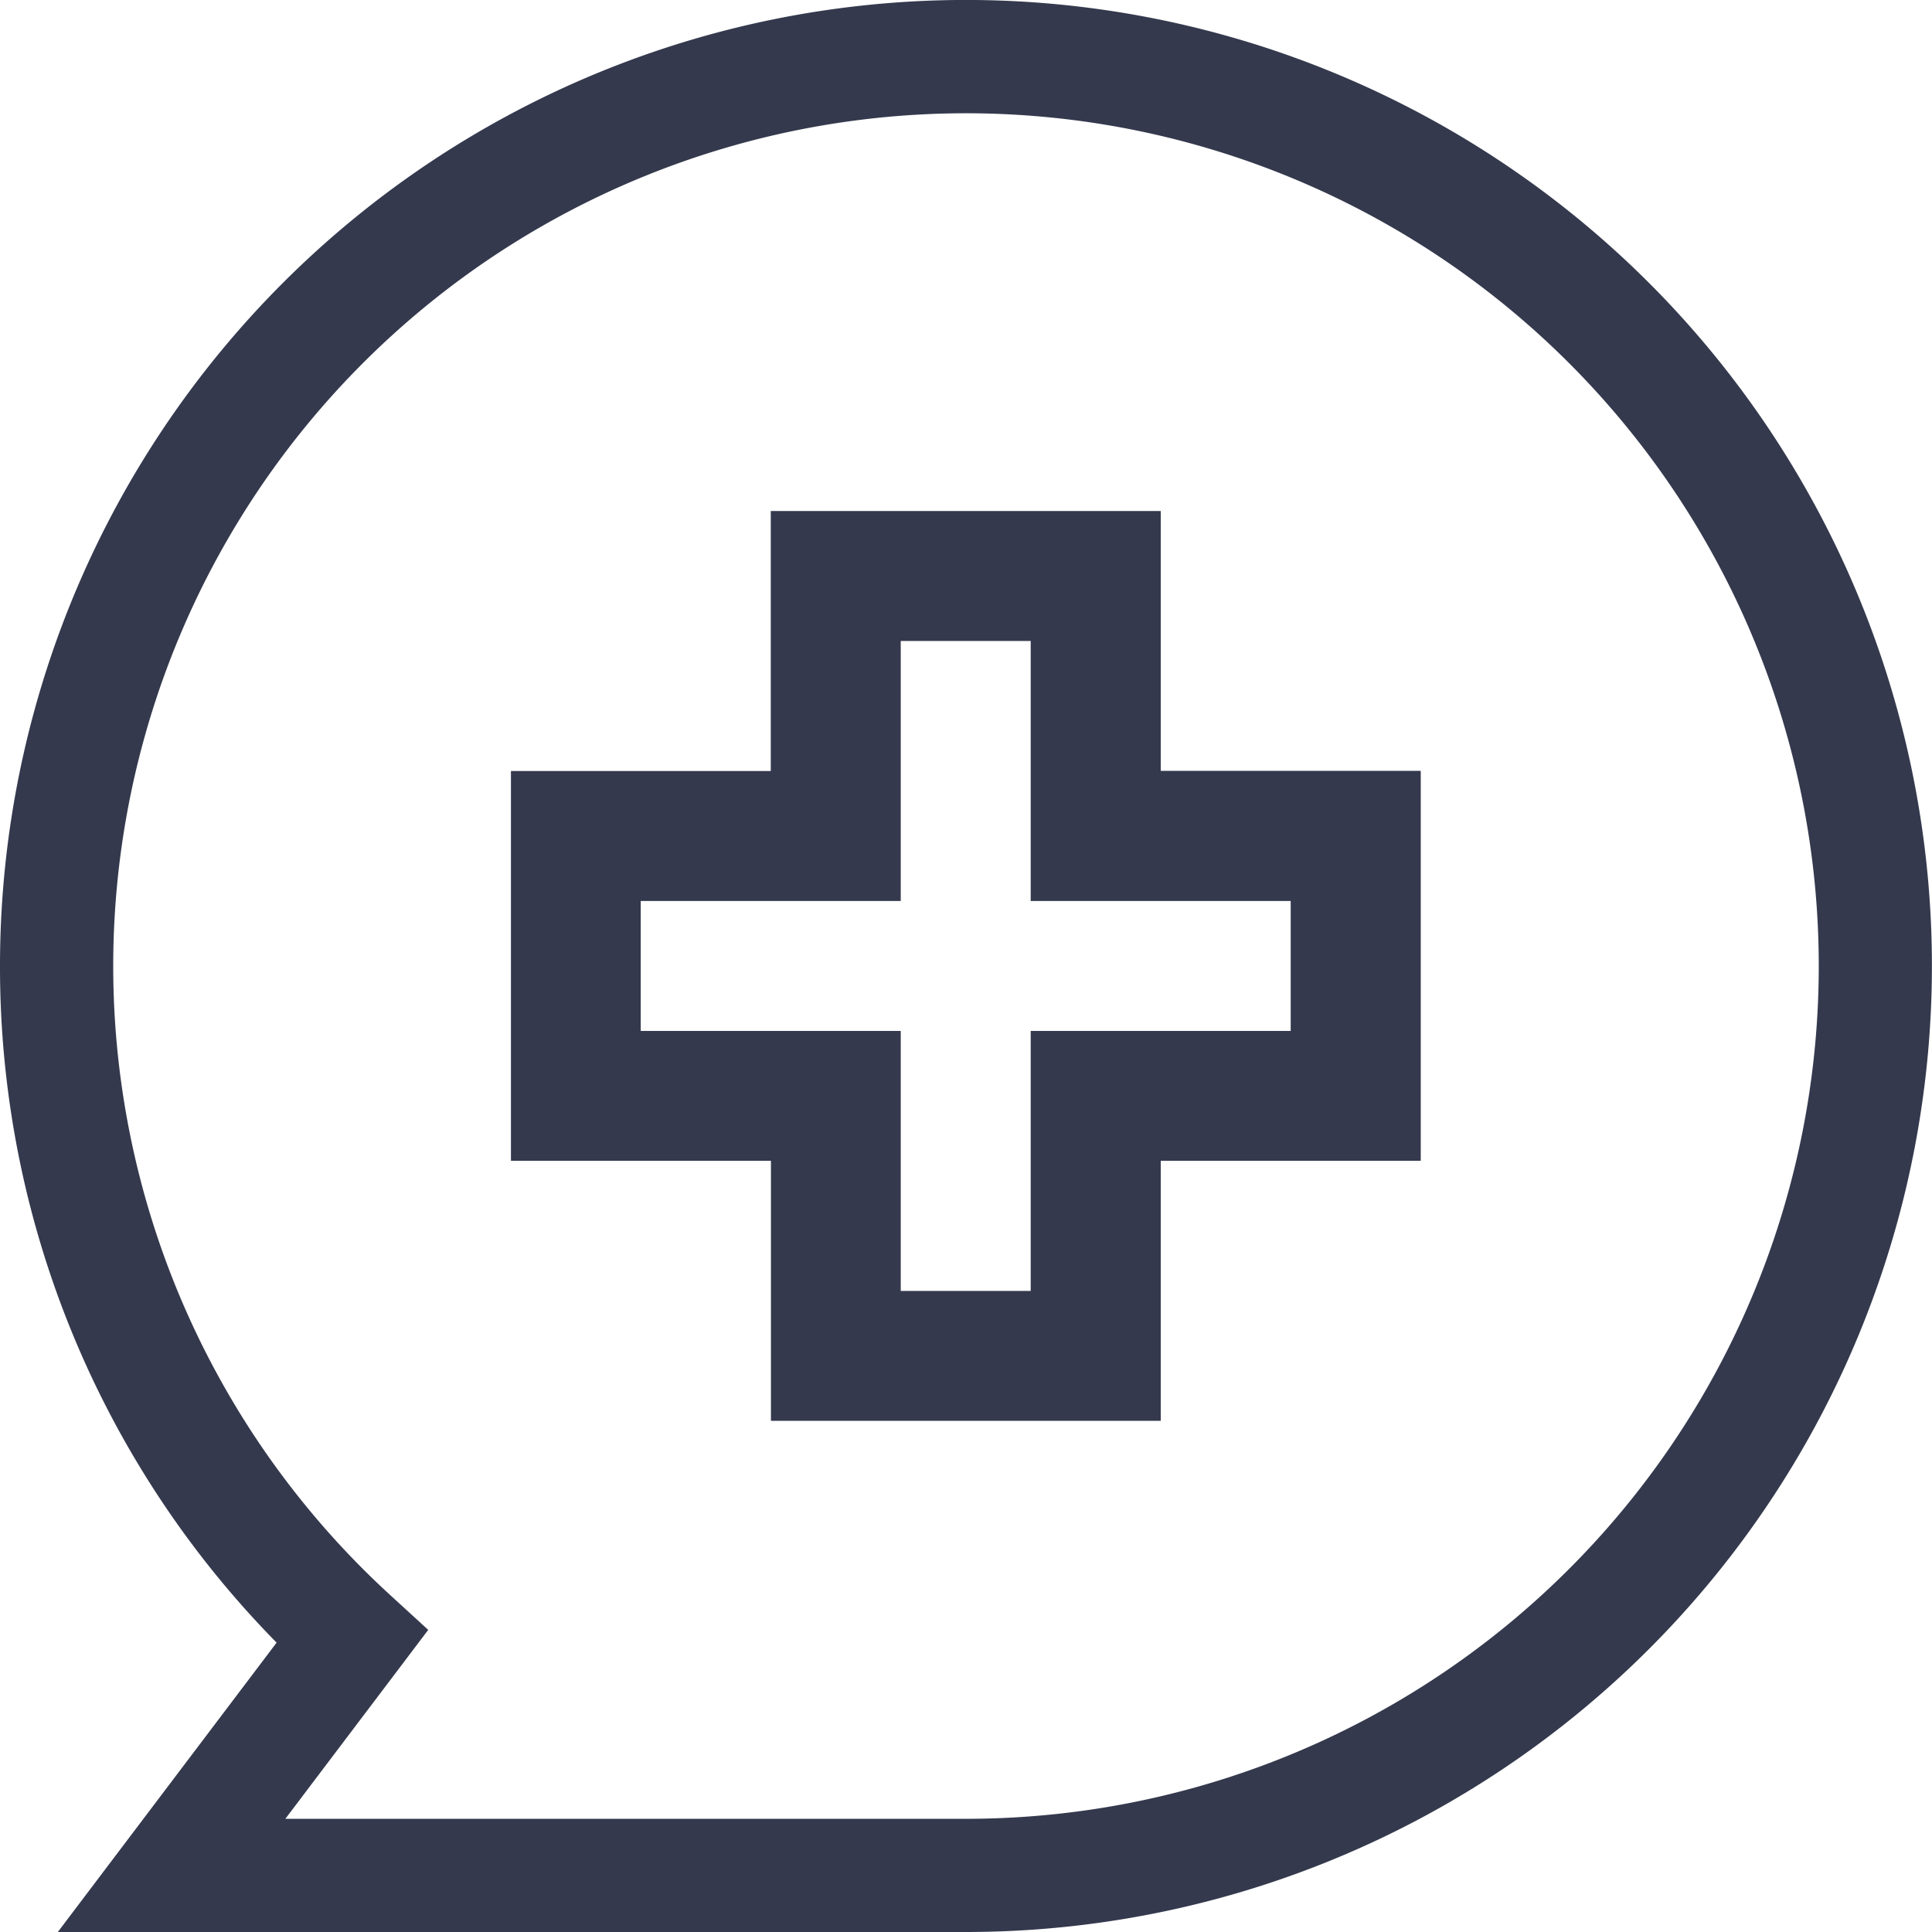
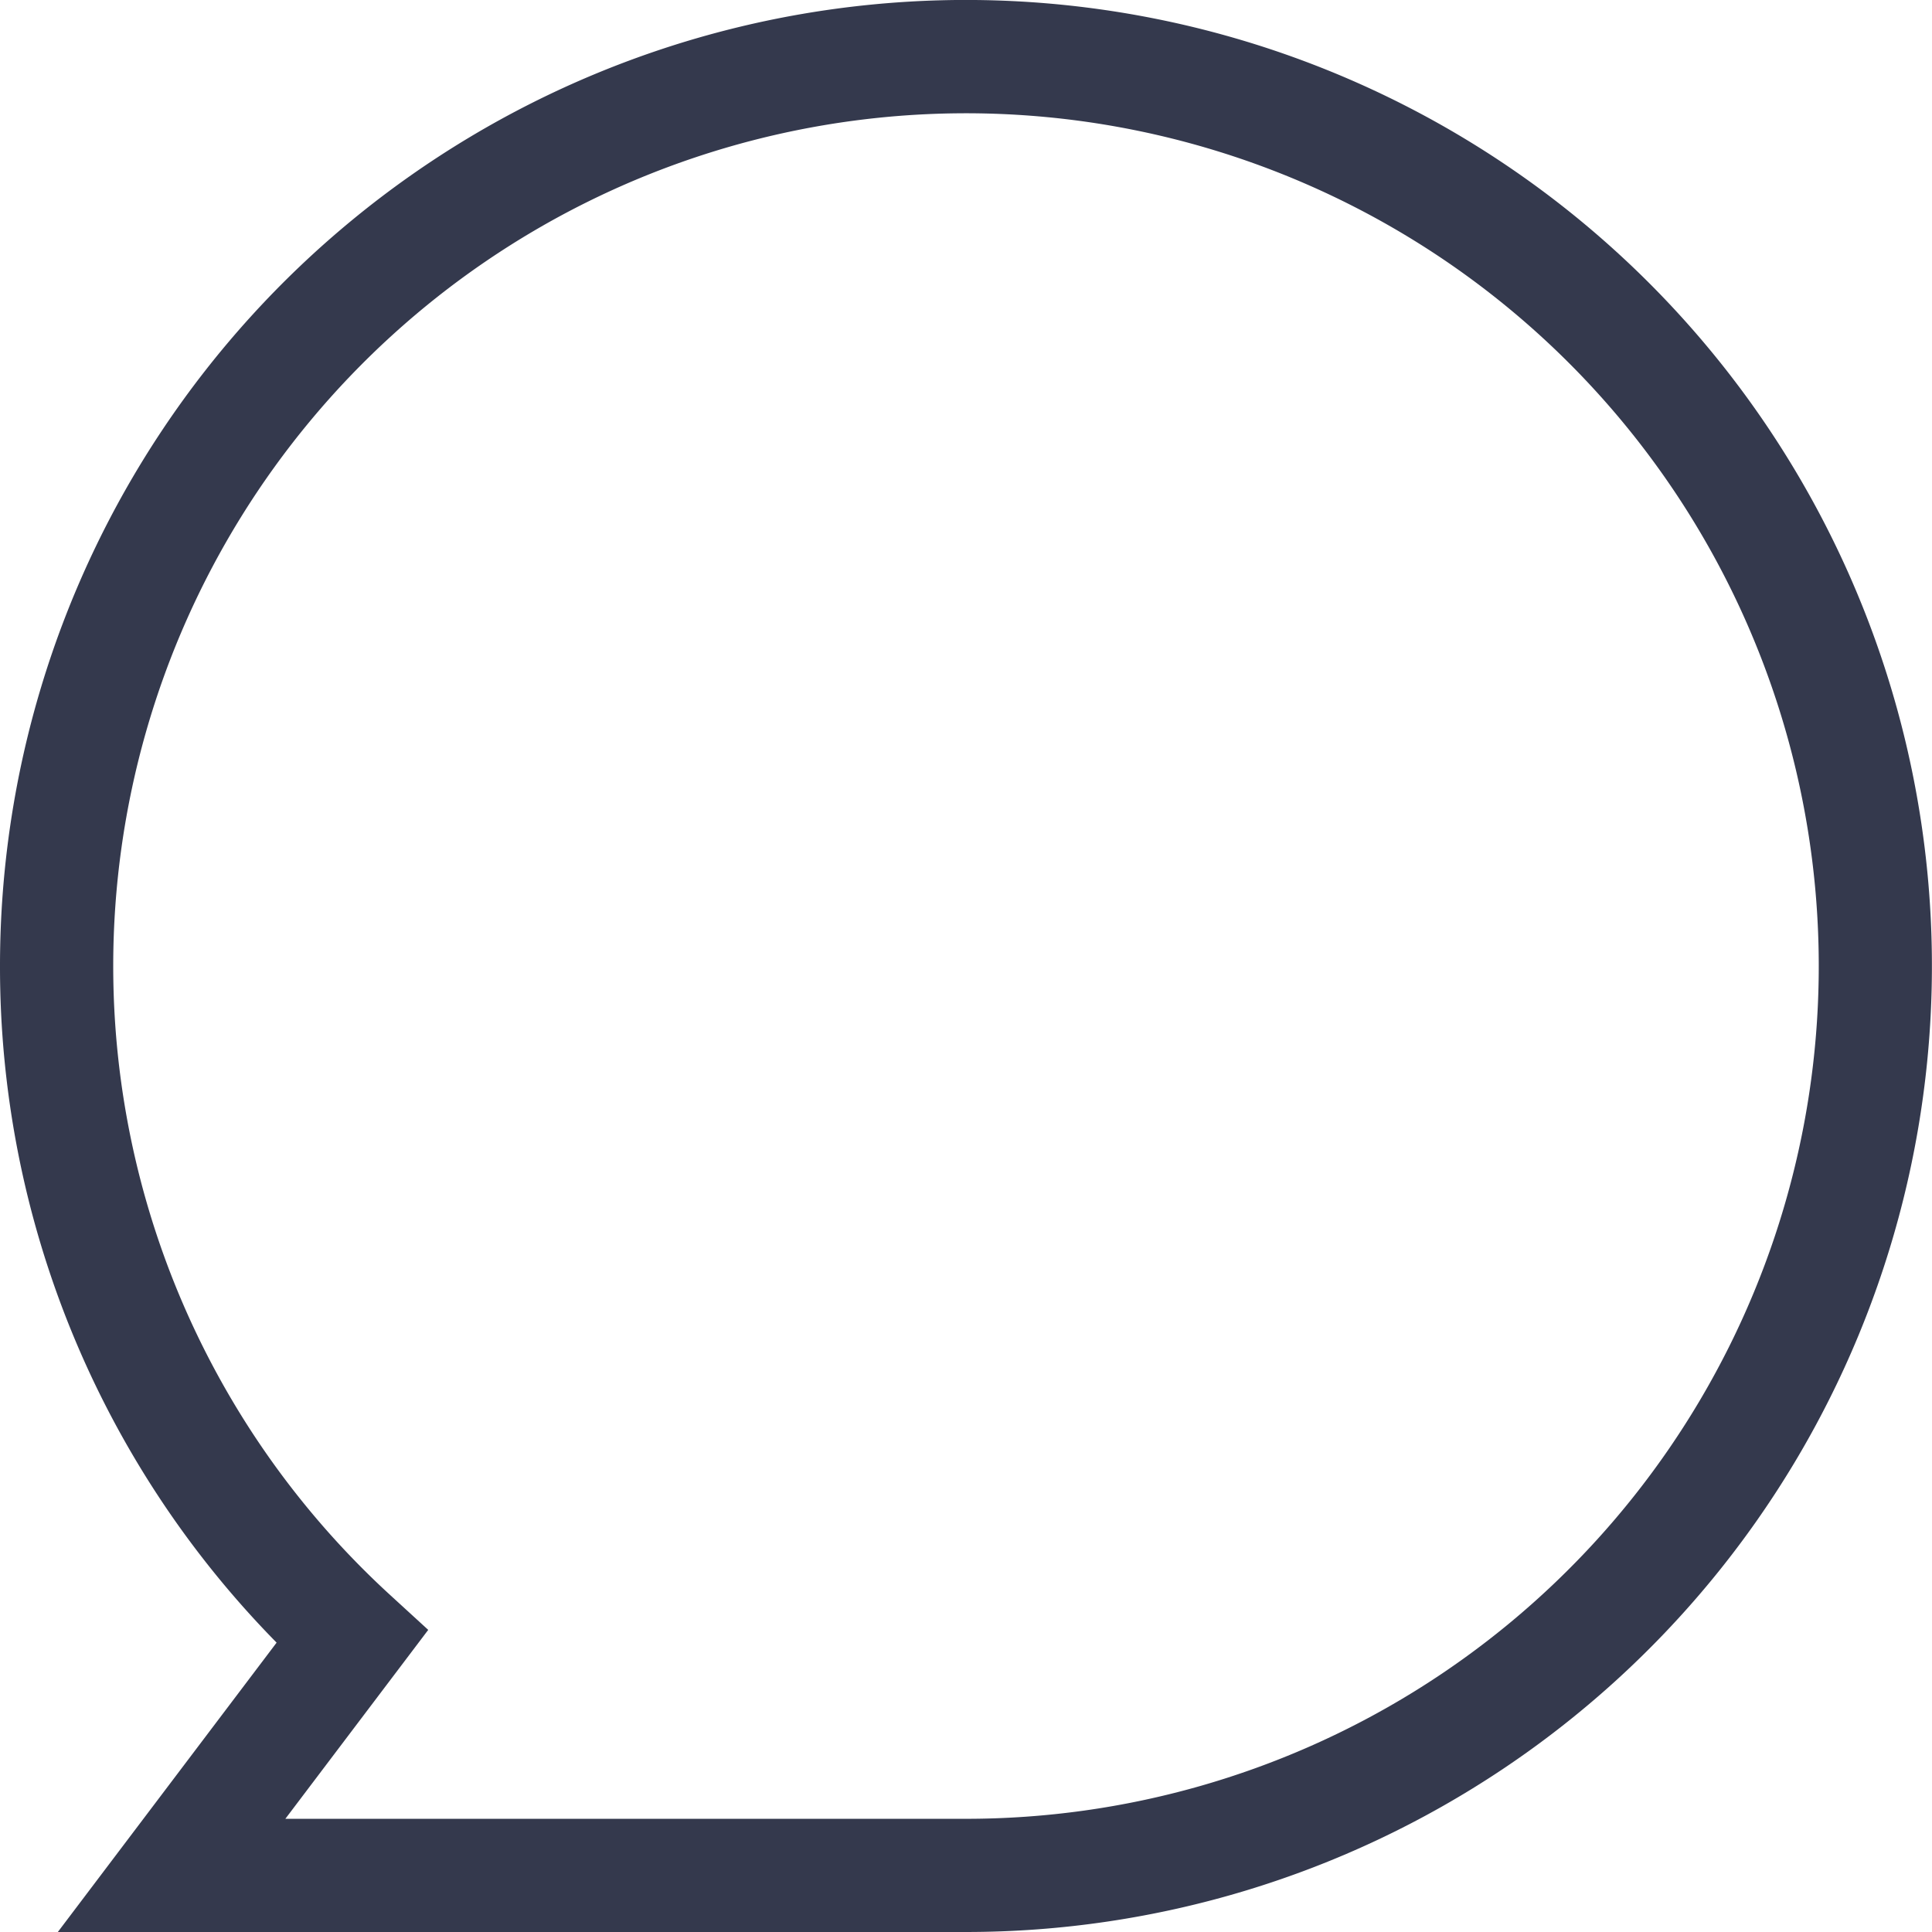
<svg xmlns="http://www.w3.org/2000/svg" width="24.083" height="24.083" viewBox="0 0 24.083 24.083">
  <defs>
    <style>.a{fill:#34394d;}</style>
  </defs>
  <g transform="translate(0)">
-     <path class="a" d="M159.1,151h-4.861v3.241H151V159.1h3.241v3.241H159.1V159.1h3.241v-4.861H159.1Zm1.62,4.861v1.62h-3.241v3.241h-1.62v-3.241h-3.241v-1.62h3.241V152.62h1.62v3.241Z" transform="translate(-144.631 -144.63)" />
    <path class="a" d="M20.556,3.527A12.041,12.041,0,0,0,0,12.041a12.008,12.008,0,0,0,3.448,8.435L.721,24.083H12.041A12.042,12.042,0,0,0,20.556,3.527ZM12.041,22.672H3.557l1.781-2.355-.474-.434a10.63,10.63,0,1,1,7.177,2.789Z" transform="translate(0 0)" />
  </g>
</svg>